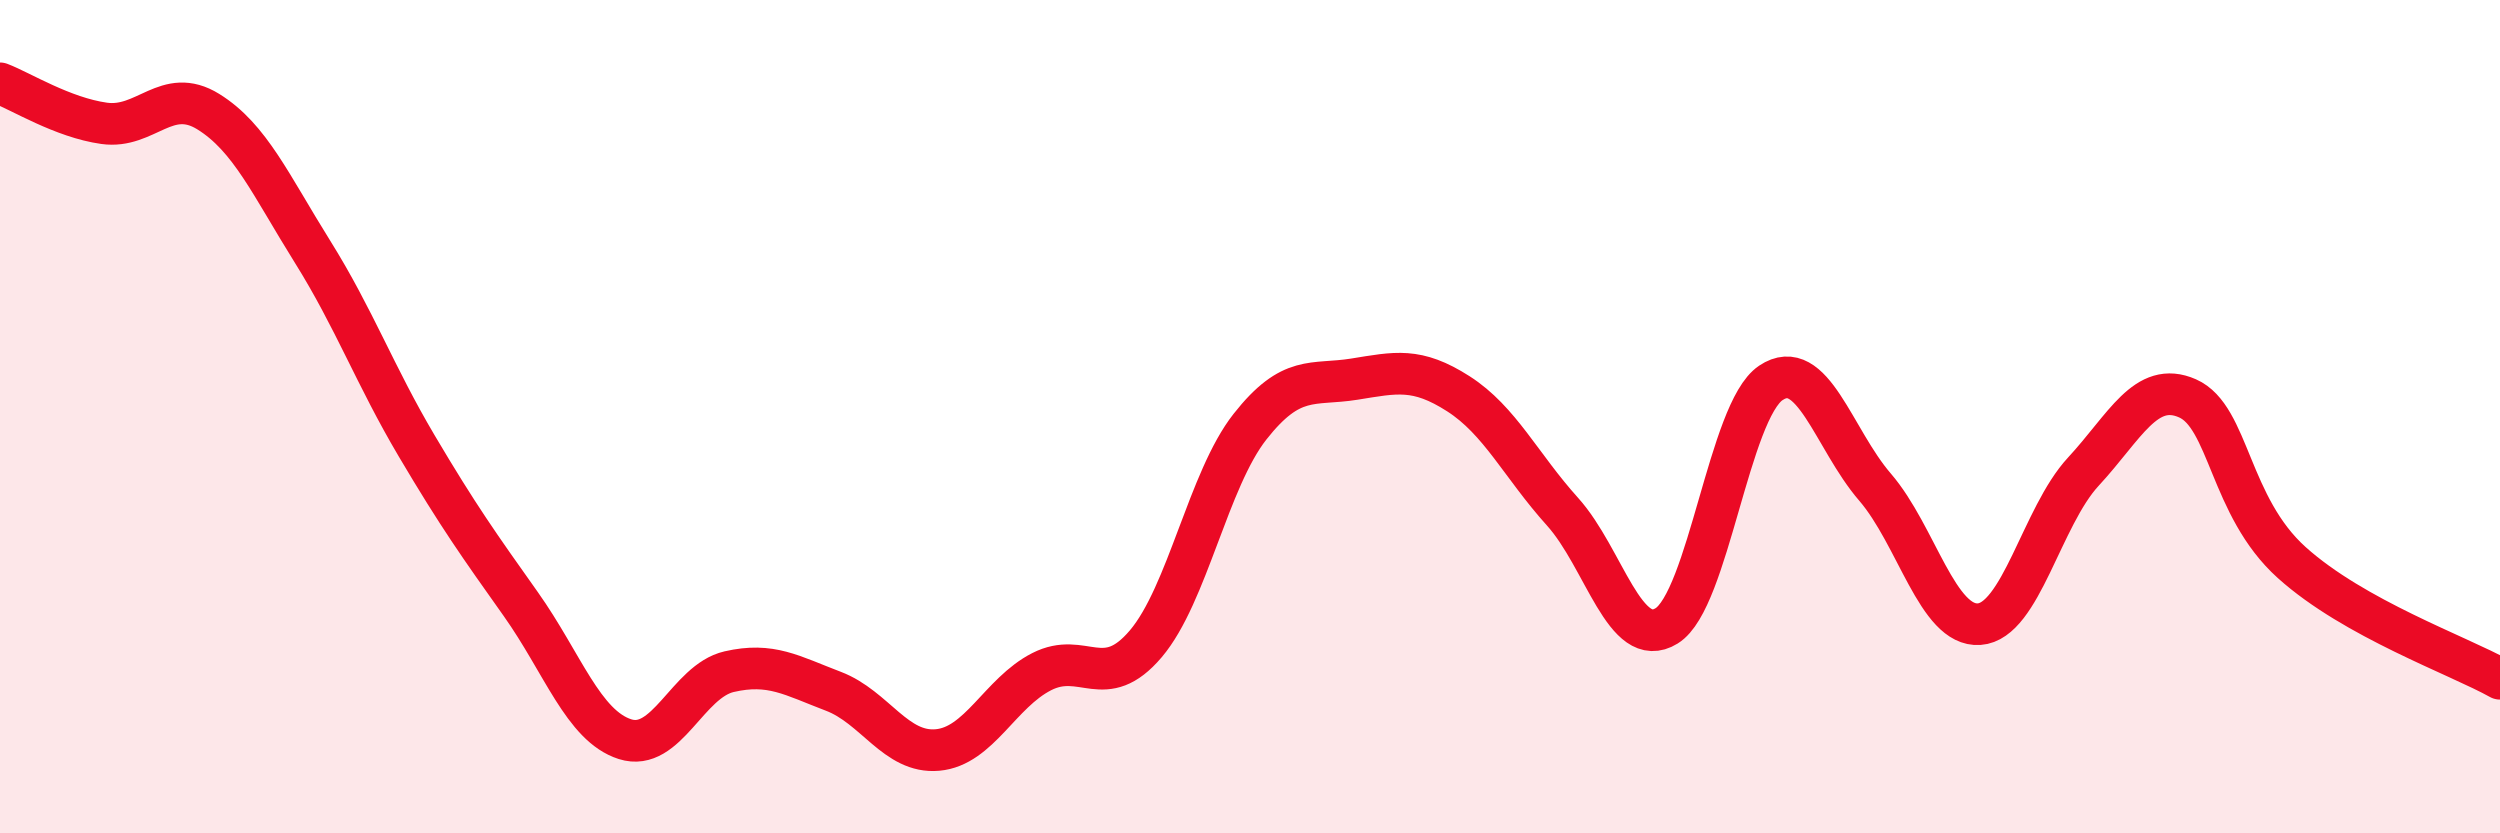
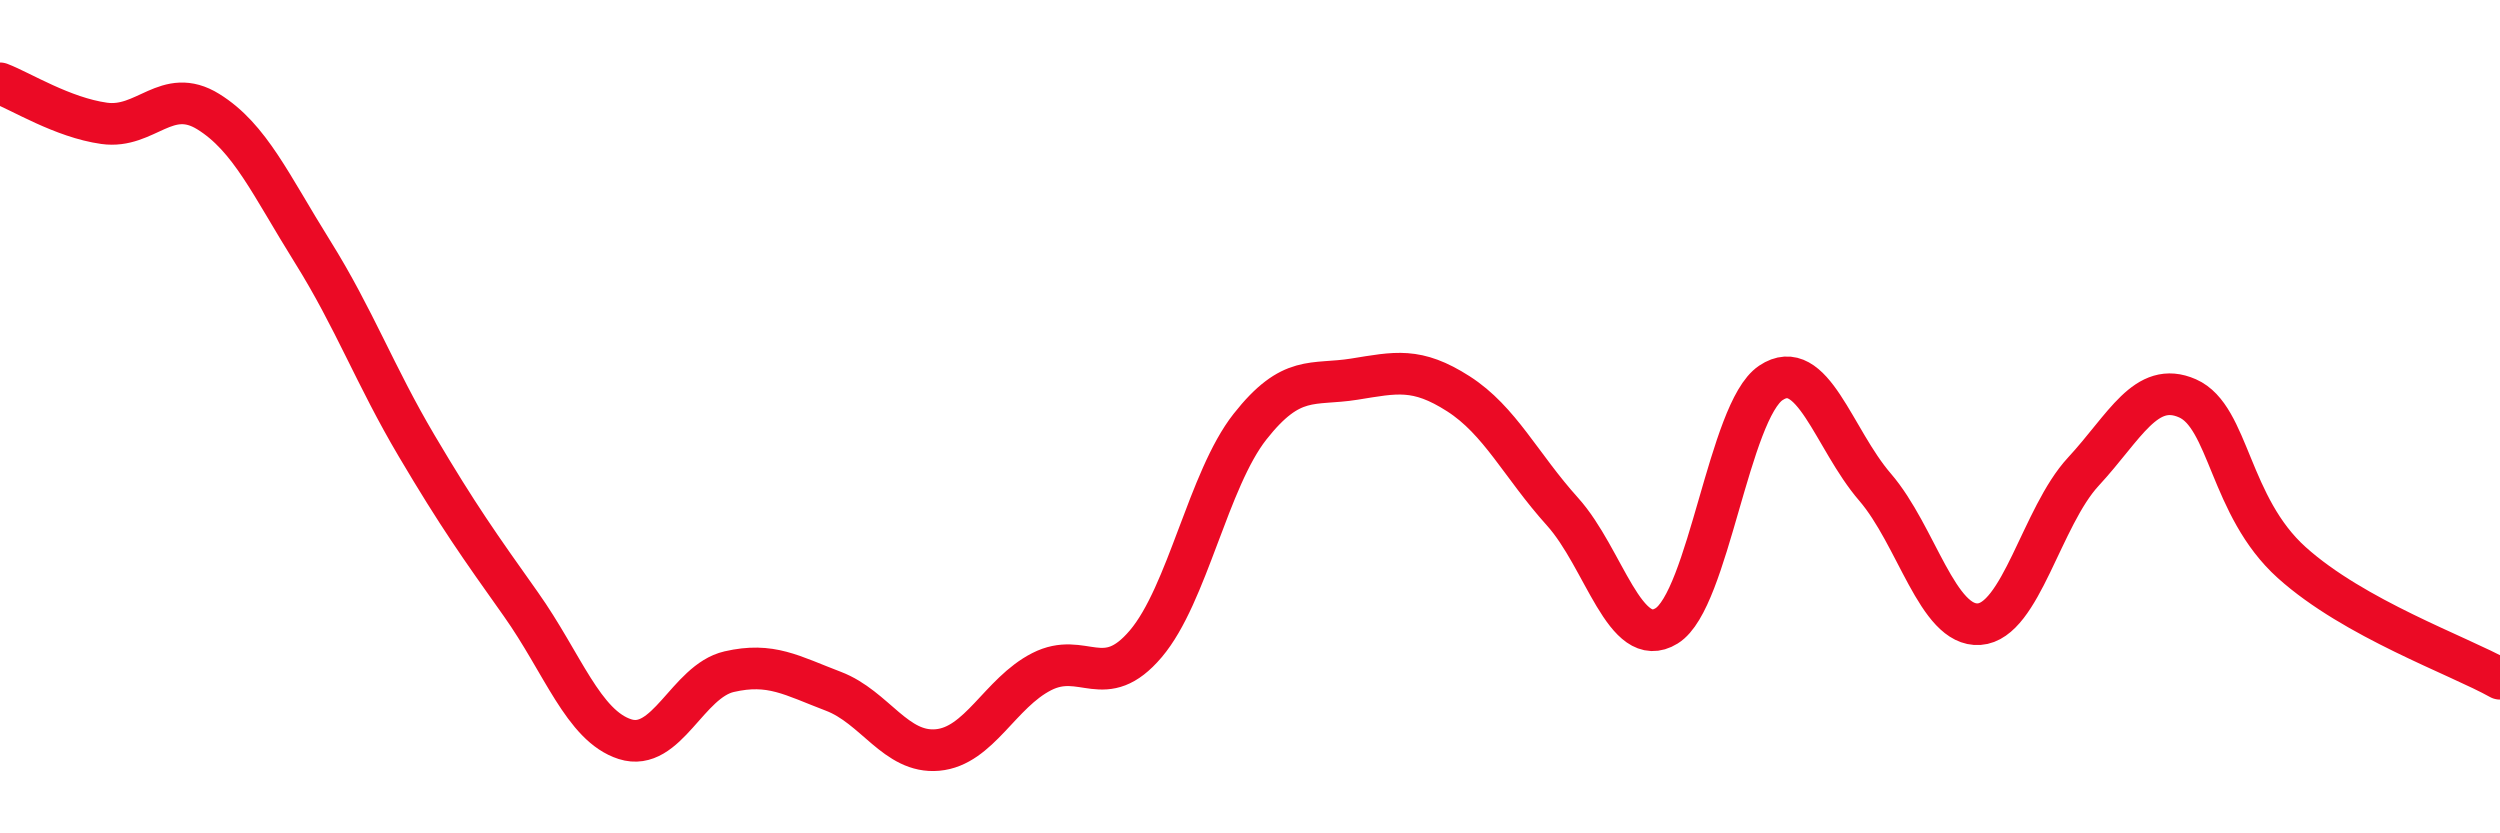
<svg xmlns="http://www.w3.org/2000/svg" width="60" height="20" viewBox="0 0 60 20">
-   <path d="M 0,2 C 0.5,2.19 1.5,2.82 2.5,2.96 C 3.5,3.1 4,2.06 5,2.68 C 6,3.3 6.5,4.44 7.5,6.04 C 8.5,7.64 9,9.01 10,10.7 C 11,12.39 11.5,13.09 12.5,14.5 C 13.5,15.91 14,17.42 15,17.74 C 16,18.06 16.5,16.35 17.5,16.12 C 18.5,15.89 19,16.21 20,16.59 C 21,16.97 21.5,18.09 22.5,18 C 23.5,17.91 24,16.63 25,16.12 C 26,15.61 26.5,16.63 27.5,15.45 C 28.5,14.27 29,11.51 30,10.24 C 31,8.97 31.5,9.26 32.5,9.1 C 33.5,8.94 34,8.81 35,9.45 C 36,10.09 36.5,11.17 37.5,12.28 C 38.5,13.39 39,15.64 40,15.02 C 41,14.4 41.5,9.86 42.5,9.19 C 43.5,8.52 44,10.53 45,11.69 C 46,12.85 46.5,15.05 47.5,14.98 C 48.5,14.91 49,12.4 50,11.32 C 51,10.24 51.5,9.12 52.5,9.56 C 53.5,10 53.5,12.15 55,13.5 C 56.5,14.85 59,15.73 60,16.29L60 20L0 20Z" fill="#EB0A25" opacity="0.1" stroke-linecap="round" stroke-linejoin="round" />
  <path d="M 0,2 C 0.5,2.19 1.5,2.82 2.5,2.96 C 3.5,3.1 4,2.06 5,2.68 C 6,3.3 6.5,4.44 7.5,6.04 C 8.5,7.64 9,9.01 10,10.7 C 11,12.39 11.5,13.09 12.5,14.5 C 13.5,15.91 14,17.42 15,17.74 C 16,18.06 16.5,16.35 17.5,16.12 C 18.5,15.89 19,16.21 20,16.59 C 21,16.97 21.5,18.09 22.5,18 C 23.5,17.91 24,16.63 25,16.12 C 26,15.61 26.5,16.63 27.5,15.45 C 28.5,14.27 29,11.51 30,10.24 C 31,8.97 31.5,9.26 32.5,9.1 C 33.5,8.94 34,8.81 35,9.45 C 36,10.09 36.5,11.17 37.5,12.28 C 38.5,13.39 39,15.64 40,15.02 C 41,14.4 41.5,9.86 42.5,9.19 C 43.5,8.52 44,10.53 45,11.69 C 46,12.85 46.5,15.05 47.5,14.98 C 48.5,14.91 49,12.4 50,11.32 C 51,10.24 51.5,9.12 52.5,9.56 C 53.5,10 53.5,12.15 55,13.5 C 56.5,14.85 59,15.73 60,16.29" stroke="#EB0A25" stroke-width="1" fill="none" stroke-linecap="round" stroke-linejoin="round" />
</svg>